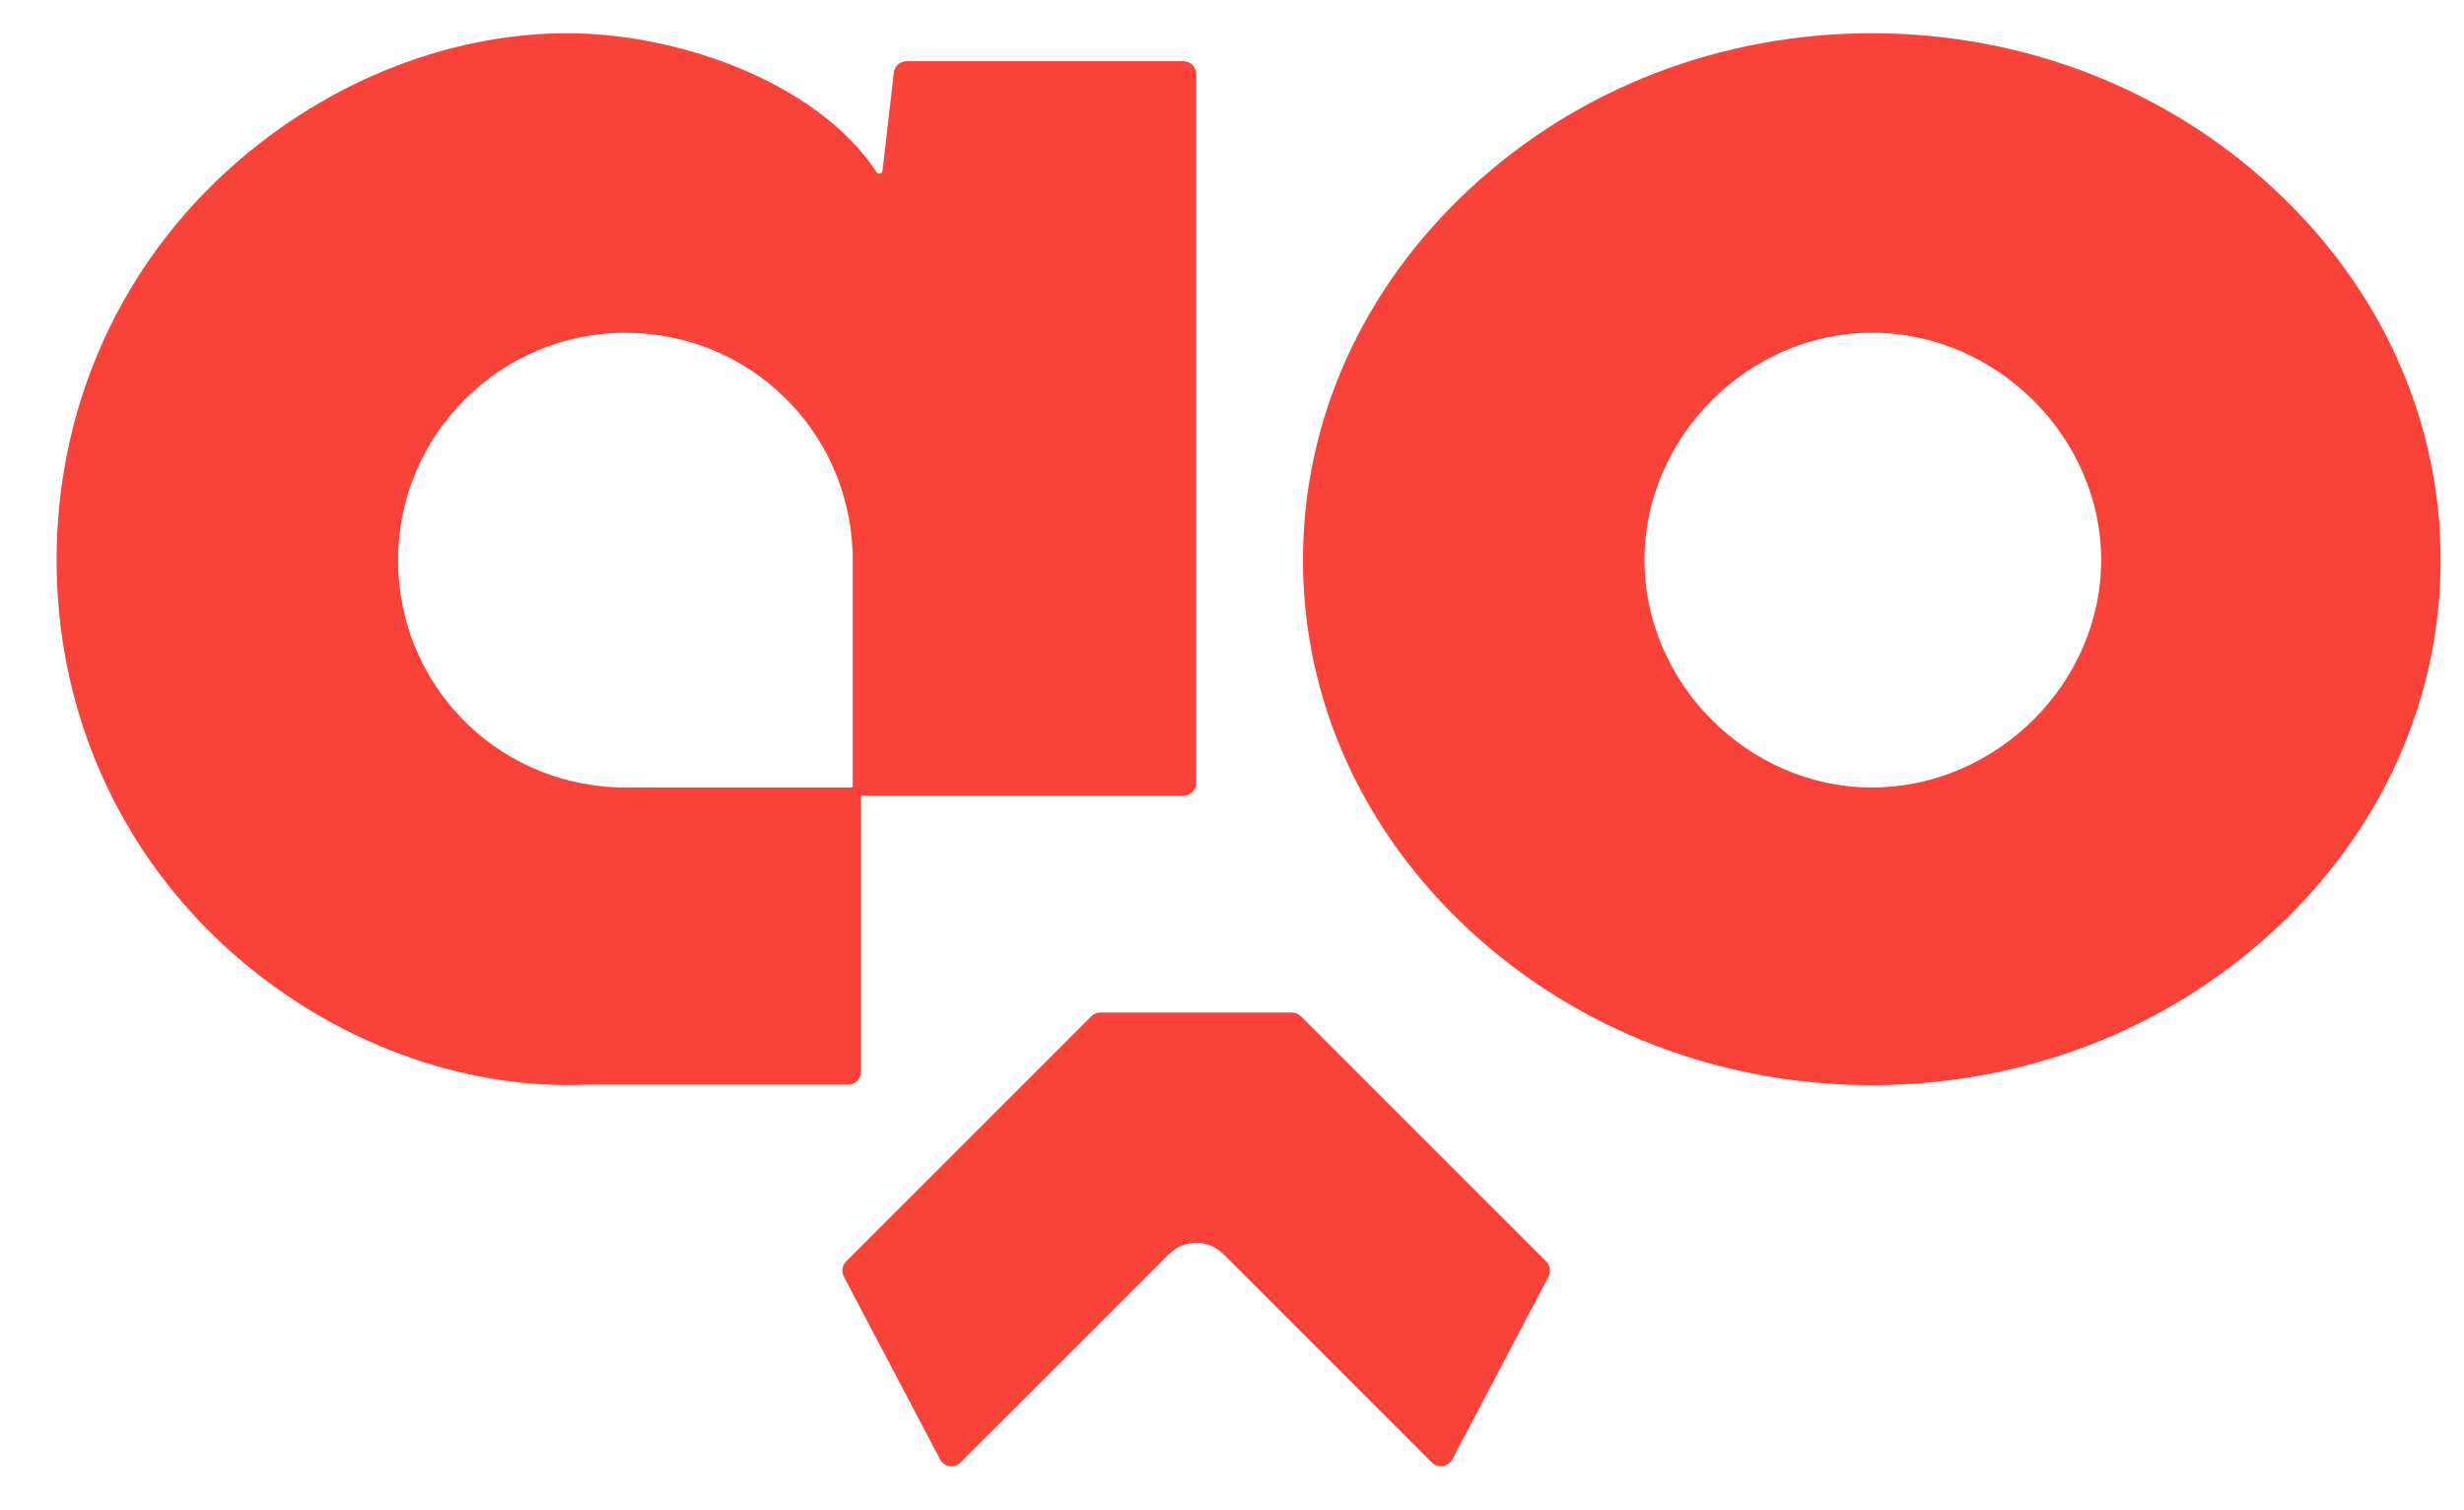
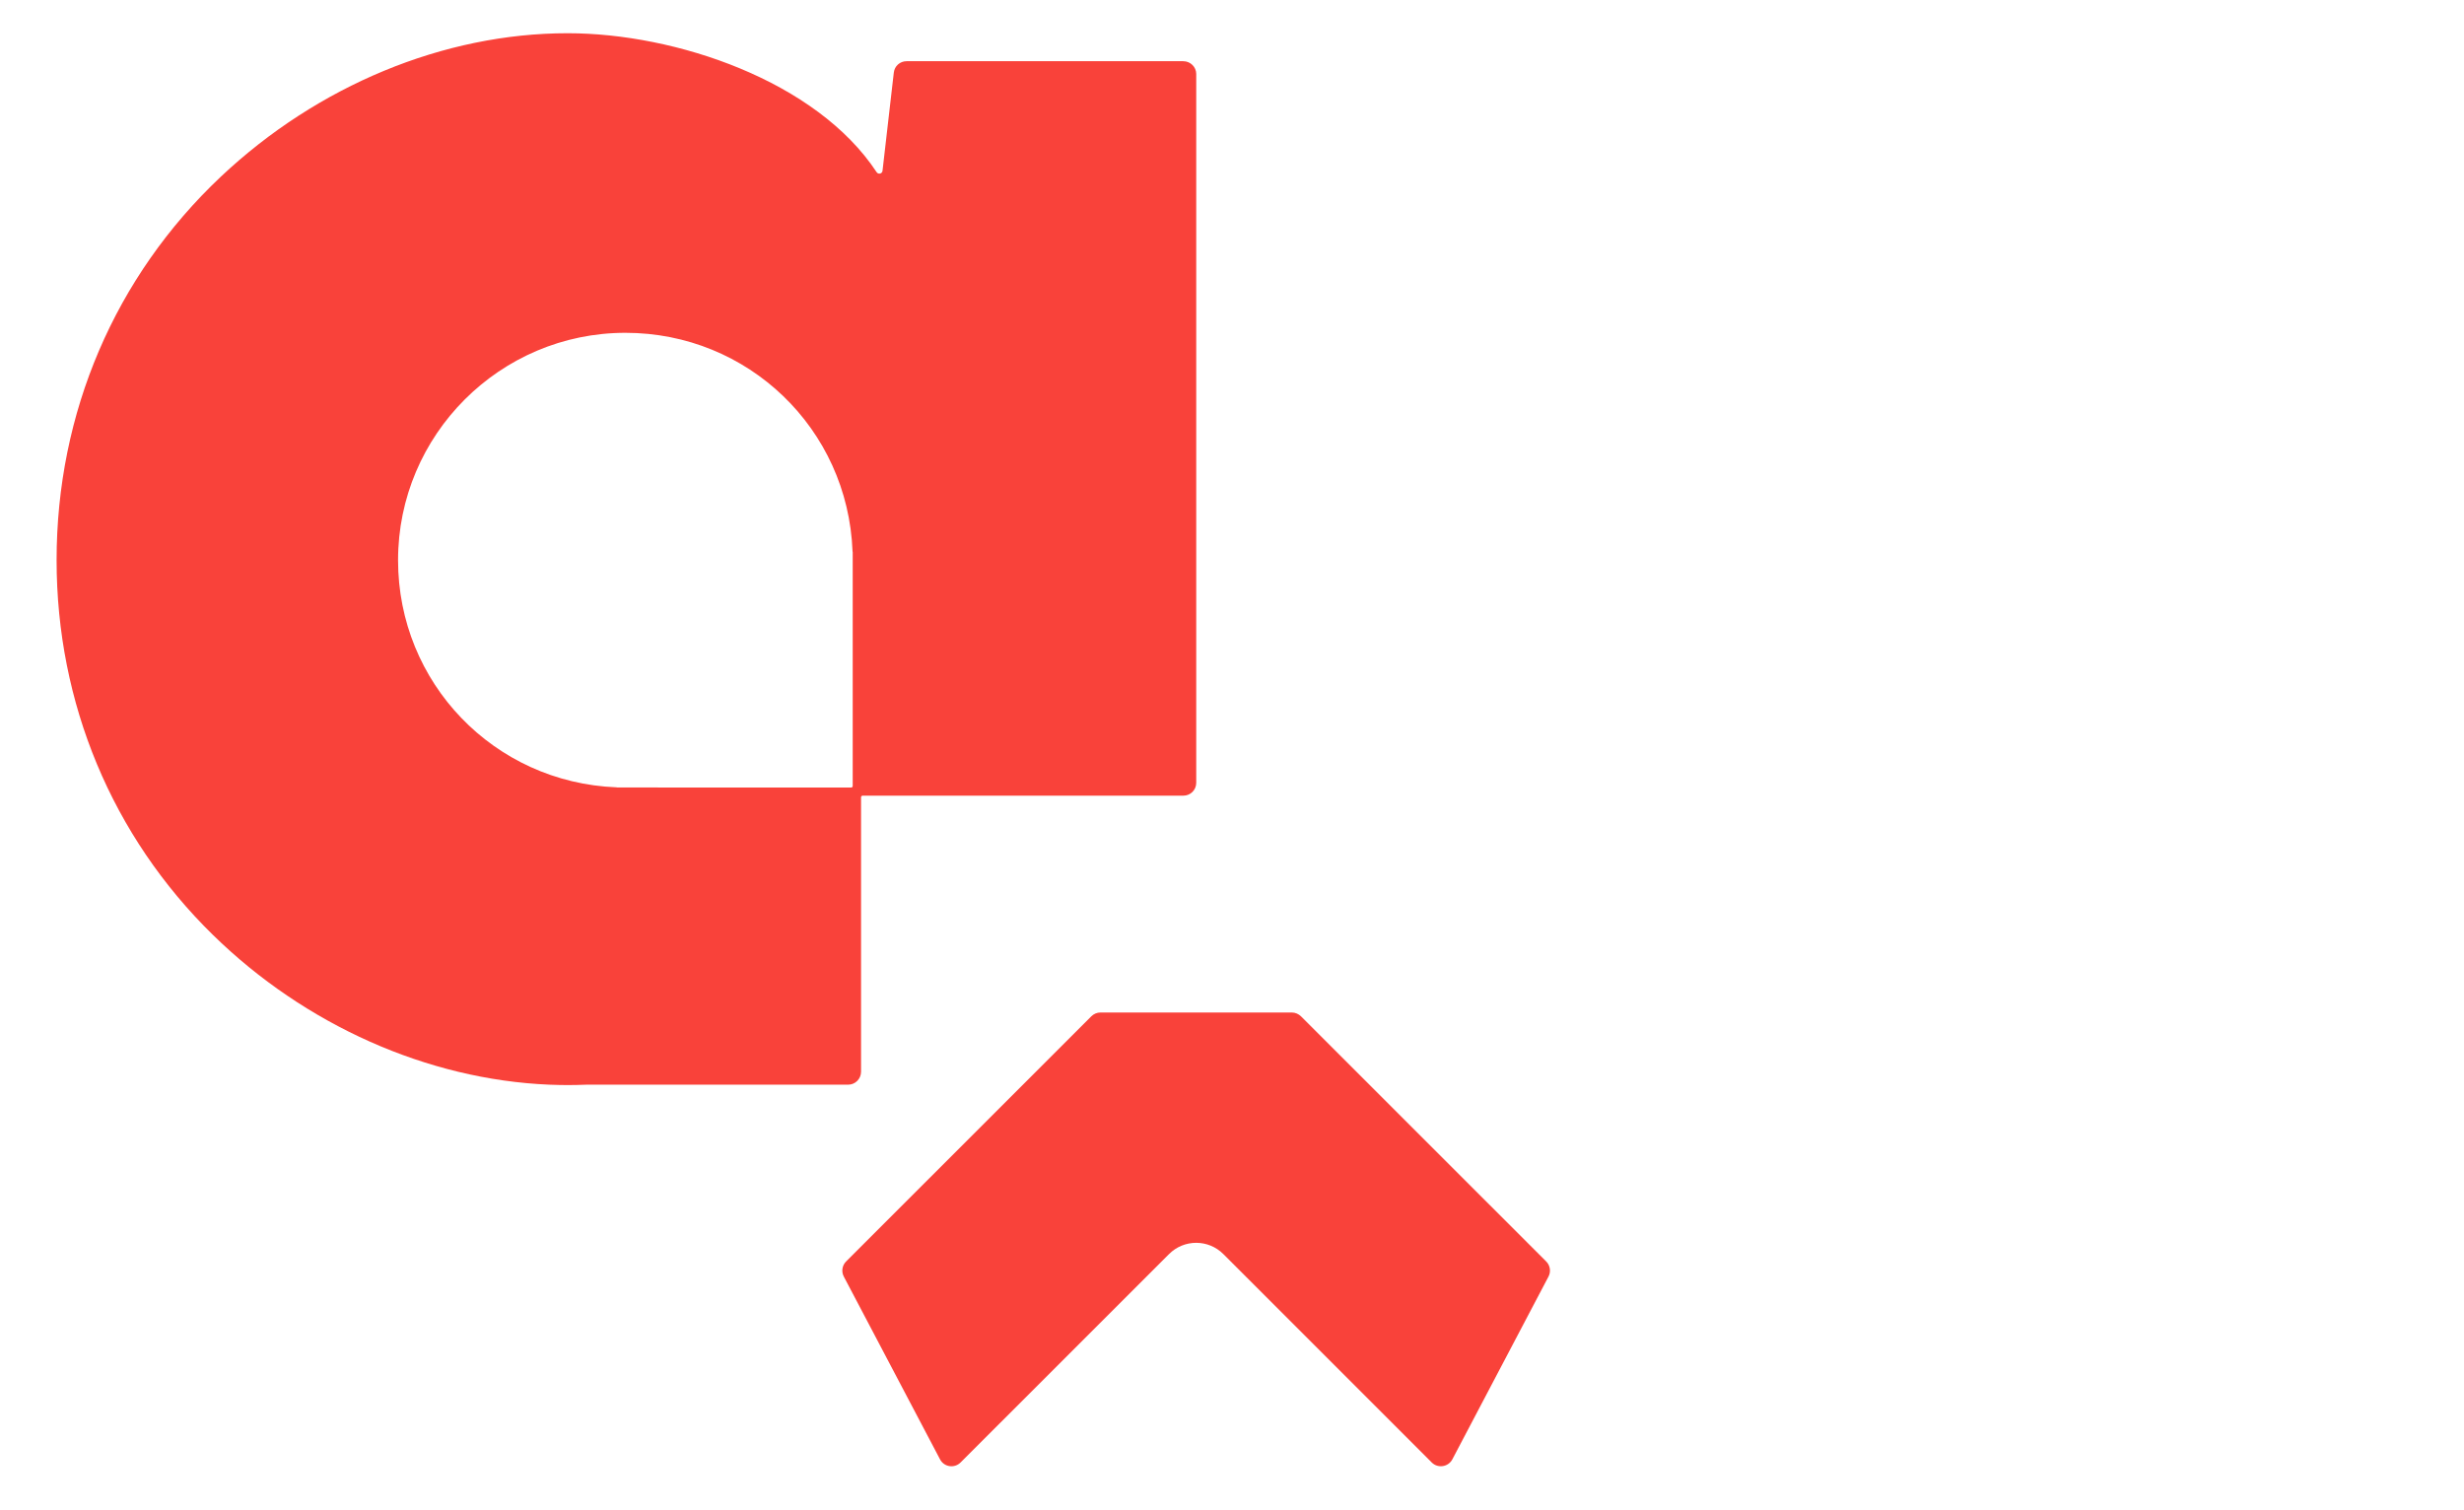
<svg xmlns="http://www.w3.org/2000/svg" width="31" height="19" viewBox="0 0 31 19" fill="none">
  <path d="M14.707 15.778C13.833 16.651 12.959 17.525 12.085 18.399C12.008 18.476 11.878 18.457 11.827 18.36C11.423 17.593 11.02 16.826 10.616 16.06C10.583 15.997 10.595 15.92 10.645 15.87C11.673 14.842 12.701 13.814 13.73 12.786C13.761 12.755 13.802 12.738 13.845 12.738C14.648 12.738 15.45 12.738 16.253 12.738C16.296 12.738 16.337 12.756 16.368 12.786C17.396 13.814 18.424 14.842 19.453 15.87C19.503 15.92 19.515 15.997 19.482 16.06C19.079 16.827 18.675 17.594 18.272 18.36C18.221 18.456 18.09 18.476 18.013 18.399C17.139 17.525 16.265 16.651 15.392 15.778C15.203 15.588 14.896 15.588 14.707 15.778Z" fill="#F9423A" />
-   <path d="M28.596 2.365C27.238 1.109 25.446 0.418 23.55 0.418C21.653 0.418 19.861 1.109 18.503 2.365C17.143 3.622 16.393 5.286 16.393 7.047C16.393 8.807 17.143 10.466 18.503 11.717C19.859 12.965 21.651 13.652 23.55 13.652C25.448 13.652 27.24 12.965 28.596 11.717C29.957 10.466 30.706 8.808 30.706 7.047C30.706 5.285 29.957 3.622 28.596 2.365ZM23.55 9.907C22 9.907 20.689 8.597 20.689 7.046C20.689 5.496 21.999 4.186 23.55 4.186C25.114 4.186 26.435 5.495 26.435 7.046C26.436 8.597 25.114 9.907 23.55 9.907Z" fill="#F9423A" />
  <path d="M14.887 0.77C13.727 0.77 12.566 0.77 11.406 0.77C11.323 0.77 11.254 0.831 11.245 0.914C11.198 1.325 11.15 1.737 11.103 2.149C11.099 2.186 11.05 2.198 11.029 2.166C10.273 1.019 8.505 0.418 7.141 0.418C5.585 0.418 3.995 1.076 2.777 2.224C1.446 3.48 0.712 5.194 0.712 7.047C0.712 8.846 1.411 10.521 2.678 11.761C3.837 12.896 5.379 13.582 6.911 13.646C6.996 13.649 7.071 13.651 7.141 13.651C7.219 13.651 7.299 13.649 7.377 13.646C8.475 13.646 9.572 13.646 10.671 13.646C10.76 13.646 10.833 13.573 10.833 13.483C10.833 12.332 10.833 11.181 10.833 10.03C10.833 10.019 10.842 10.01 10.853 10.01C12.198 10.01 13.543 10.01 14.888 10.01C14.978 10.01 15.05 9.938 15.05 9.848C15.05 6.875 15.05 3.903 15.05 0.93C15.05 0.843 14.977 0.77 14.887 0.77ZM10.728 9.887C10.728 9.899 10.72 9.908 10.708 9.908C9.728 9.908 8.748 9.907 7.768 9.907C7.764 9.906 7.76 9.905 7.756 9.905C6.215 9.845 5.008 8.59 5.008 7.048C5.008 5.471 6.291 4.187 7.869 4.187C9.412 4.187 10.667 5.394 10.726 6.936C10.726 6.939 10.727 6.943 10.728 6.947C10.728 6.95 10.728 6.952 10.728 6.955C10.728 7.932 10.728 8.91 10.728 9.887Z" fill="#F9423A" />
</svg>